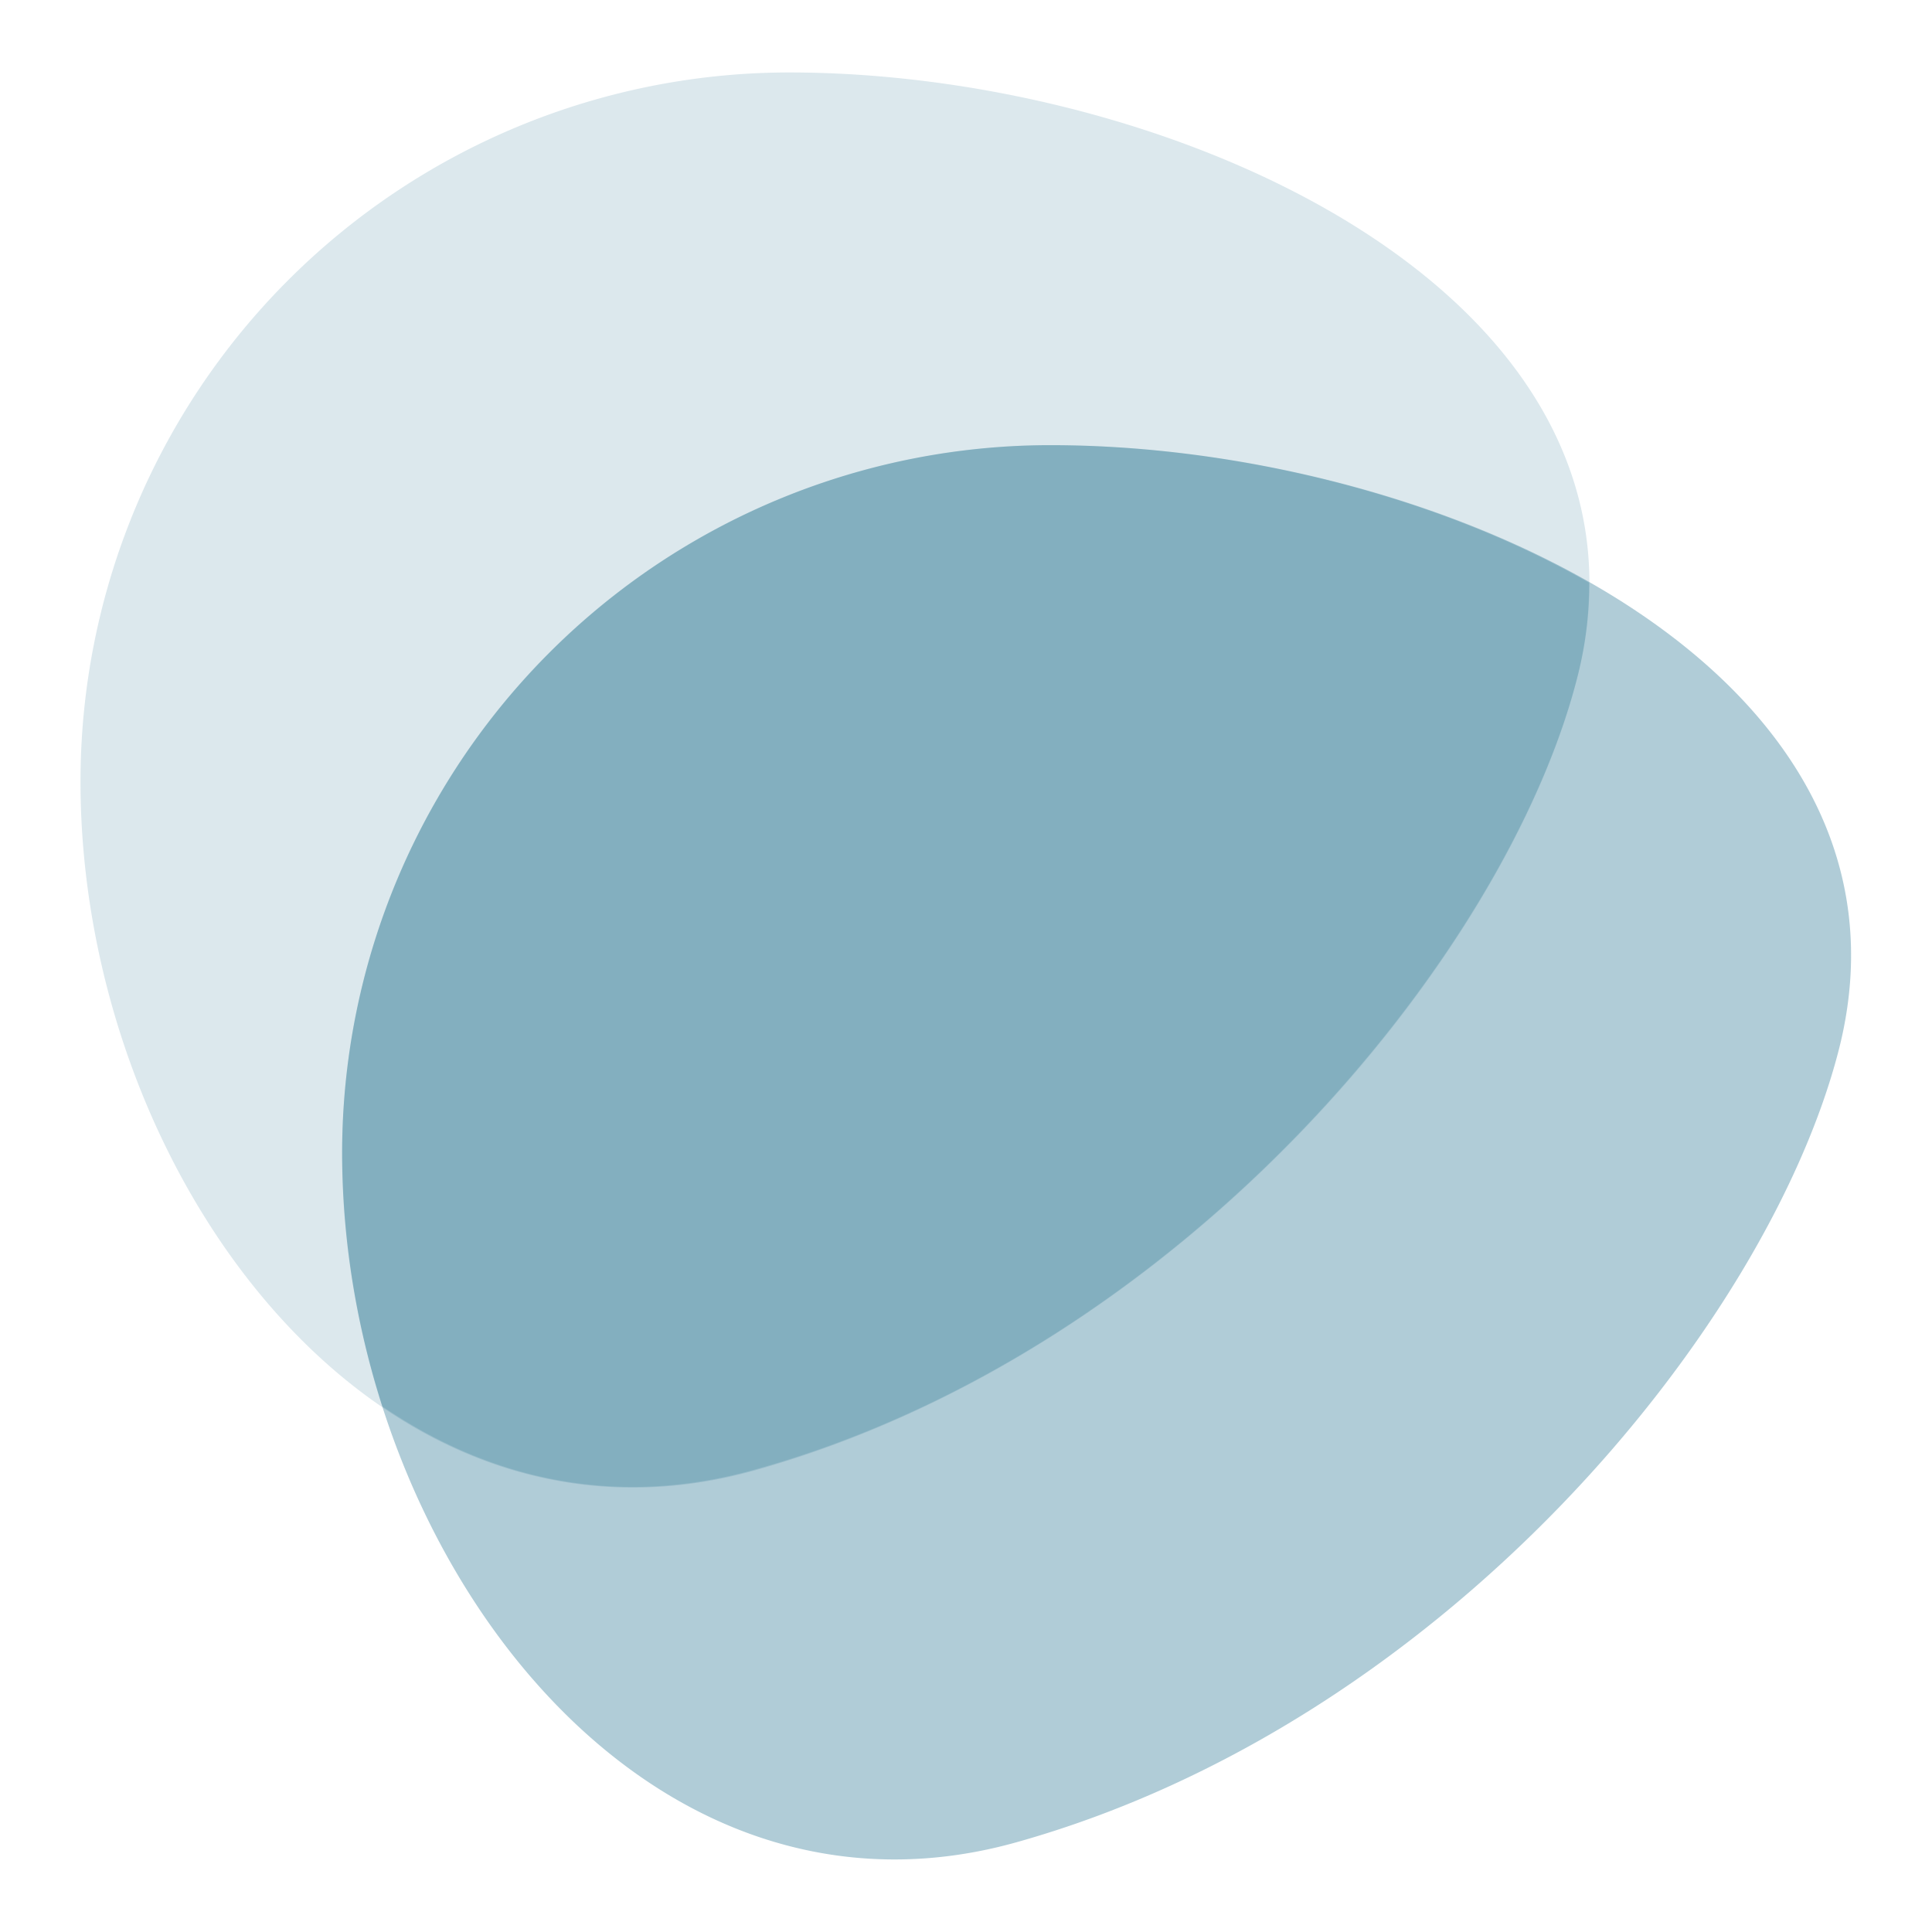
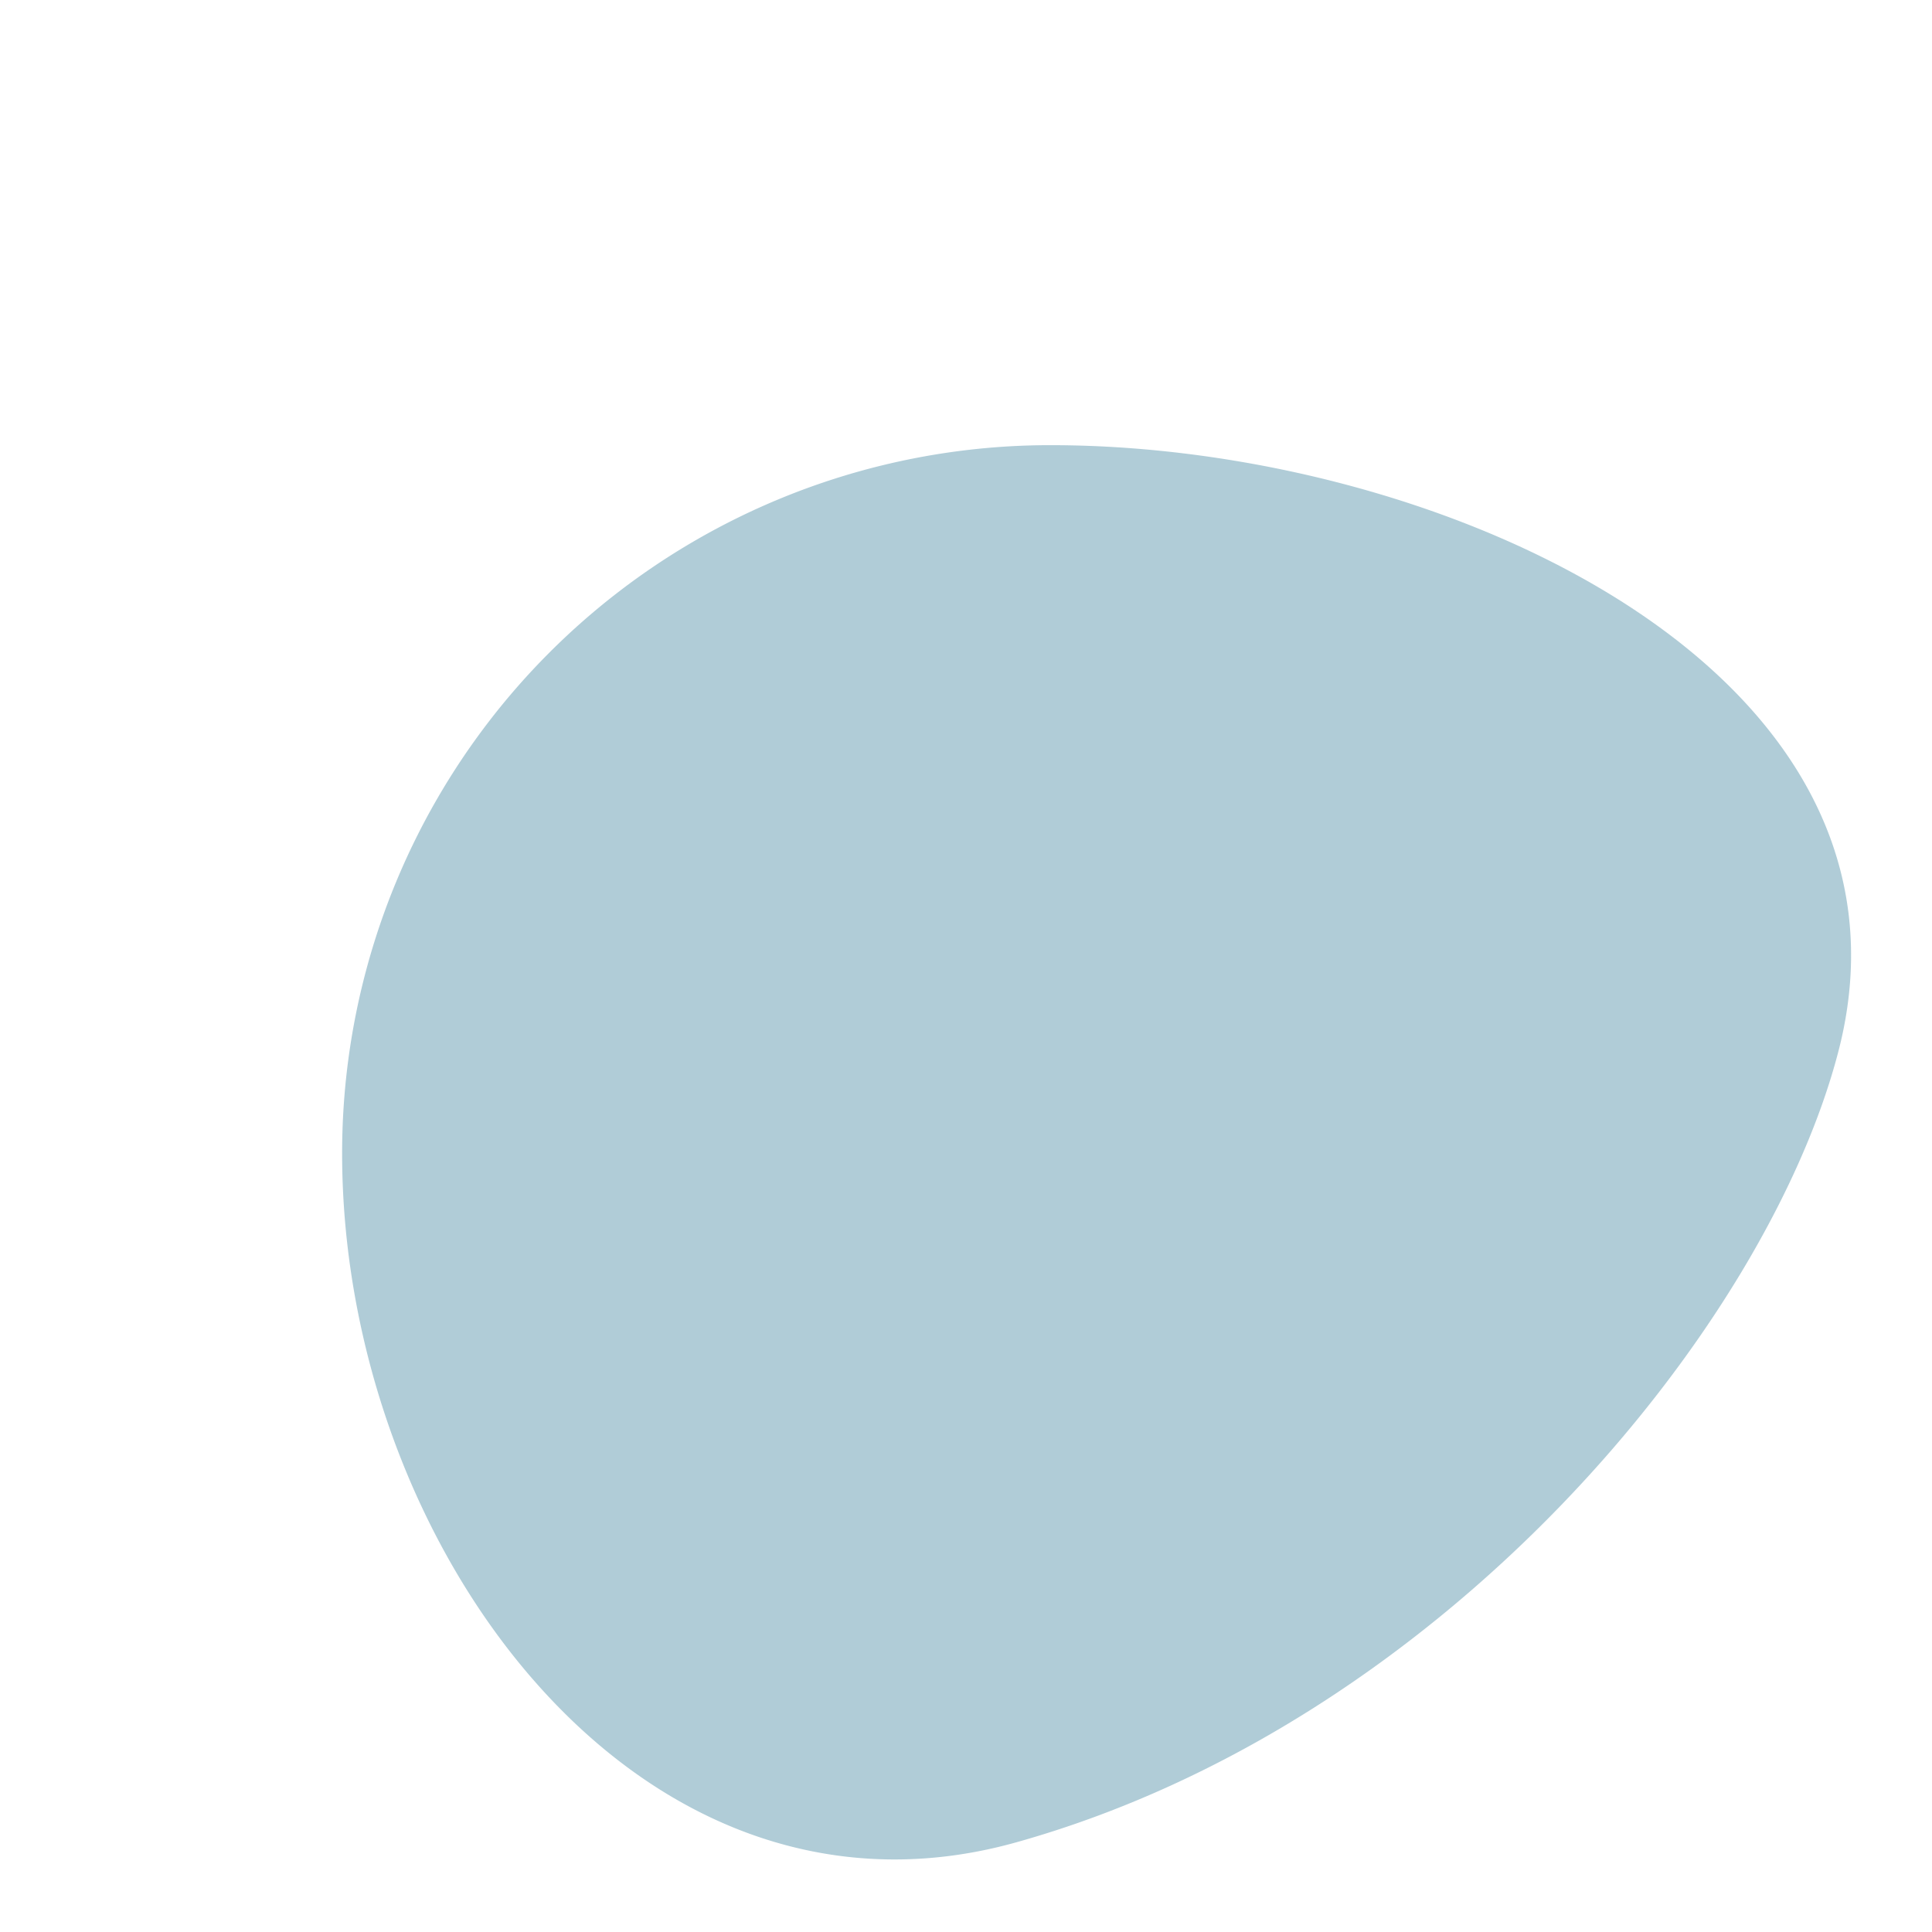
<svg xmlns="http://www.w3.org/2000/svg" viewBox="0 0 240 240">
  <defs>
    <style>.a,.b{fill:#005b7f;}.a,.c{opacity:0.14;}.a,.b,.c{isolation:isolate;}.b{opacity:0.31;}.c{fill:#006272;}</style>
  </defs>
-   <path class="a" d="M10,97.1c0,48.6,36.7,98.6,83.6,85.6,53.1-14.8,93.5-63.9,102.3-98.4C208,37.2,146.6,9,98,9A88.09,88.09,0,0,0,10,97.1Z" />
  <path class="b" d="M42.5,143.3c0,48.6,36.7,98.6,83.6,85.6,53.1-14.8,93.4-63.9,102.3-98.4,12.1-47.1-49.2-75.2-97.9-75.2A87.94,87.94,0,0,0,42.5,143.3Z" />
-   <path class="c" d="M195.9,84.3a45.67,45.67,0,0,0,1.5-11.9C178,61.3,152.9,55.3,130.5,55.3a88,88,0,0,0-88,88,104.65,104.65,0,0,0,5,31.4c13.2,9,28.9,12.7,46.1,7.9C146.7,167.9,187,118.7,195.9,84.3Z" />
</svg>